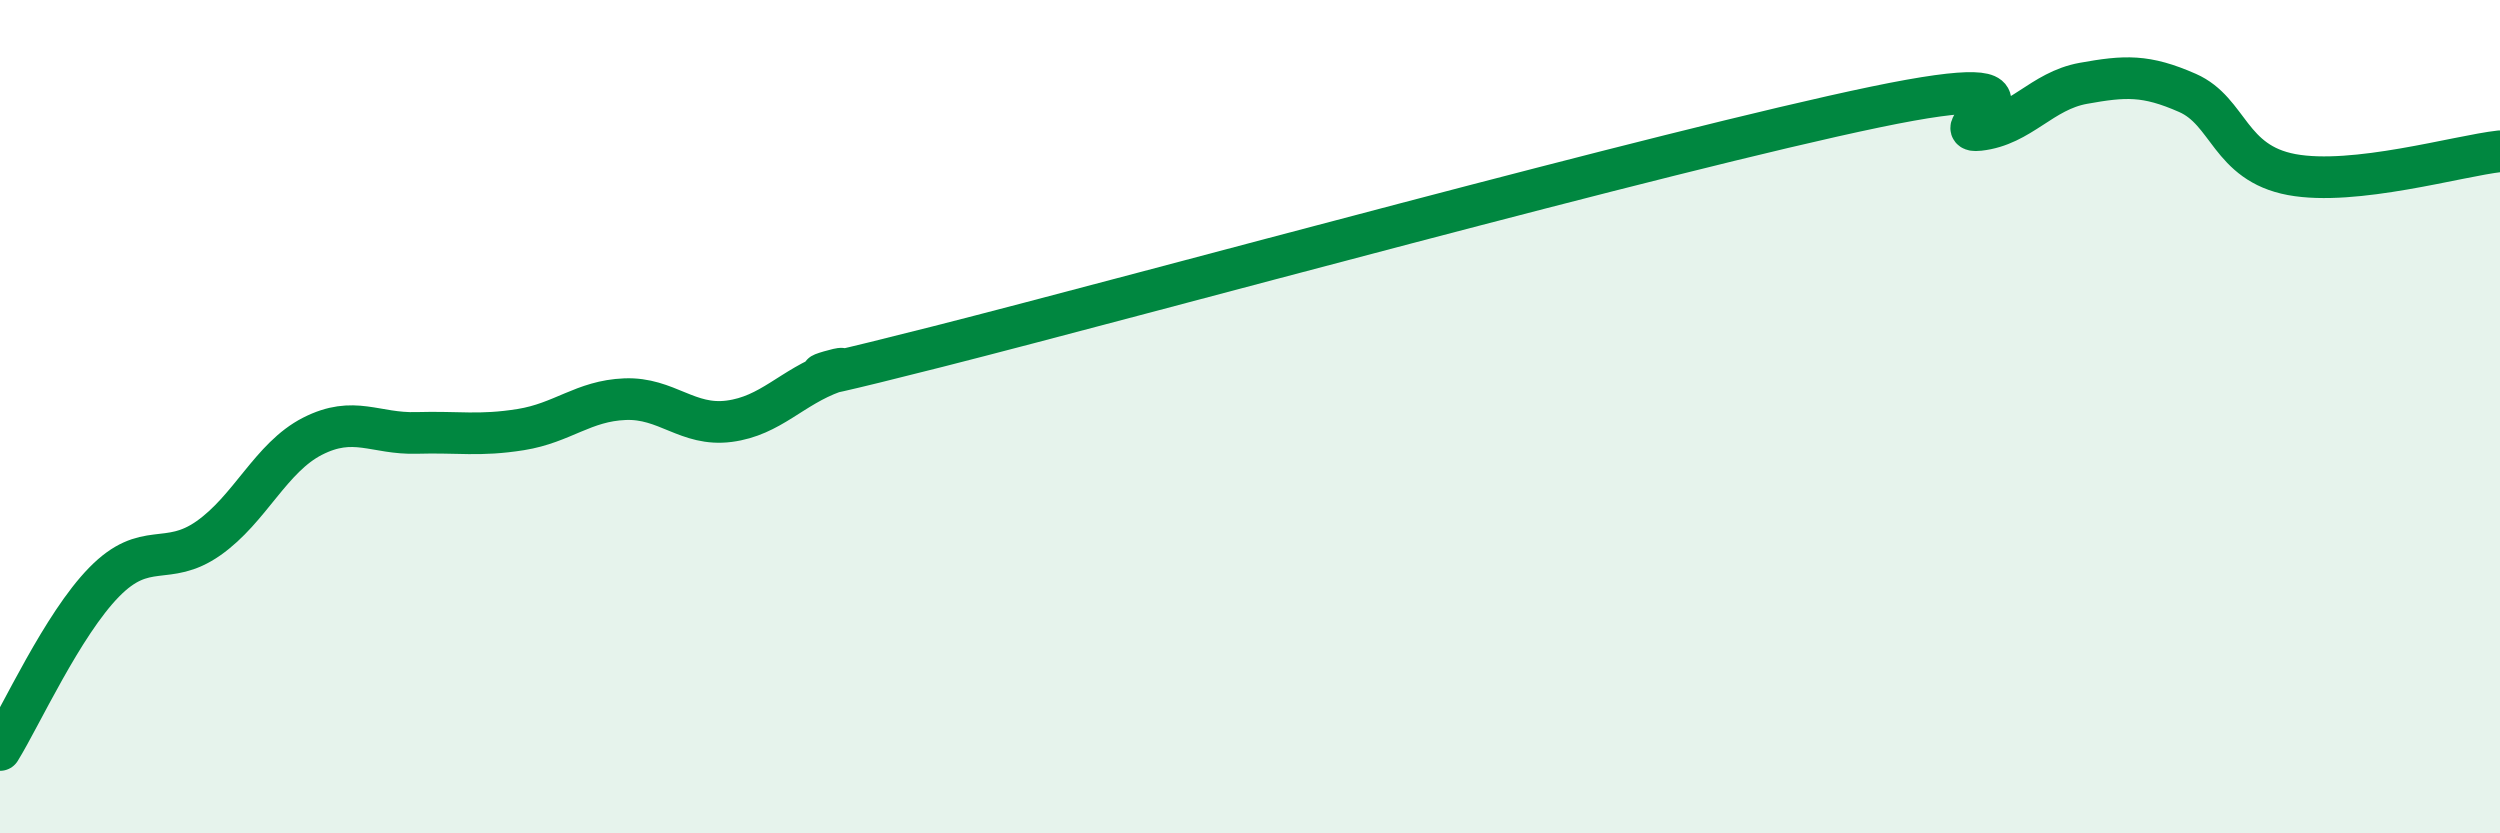
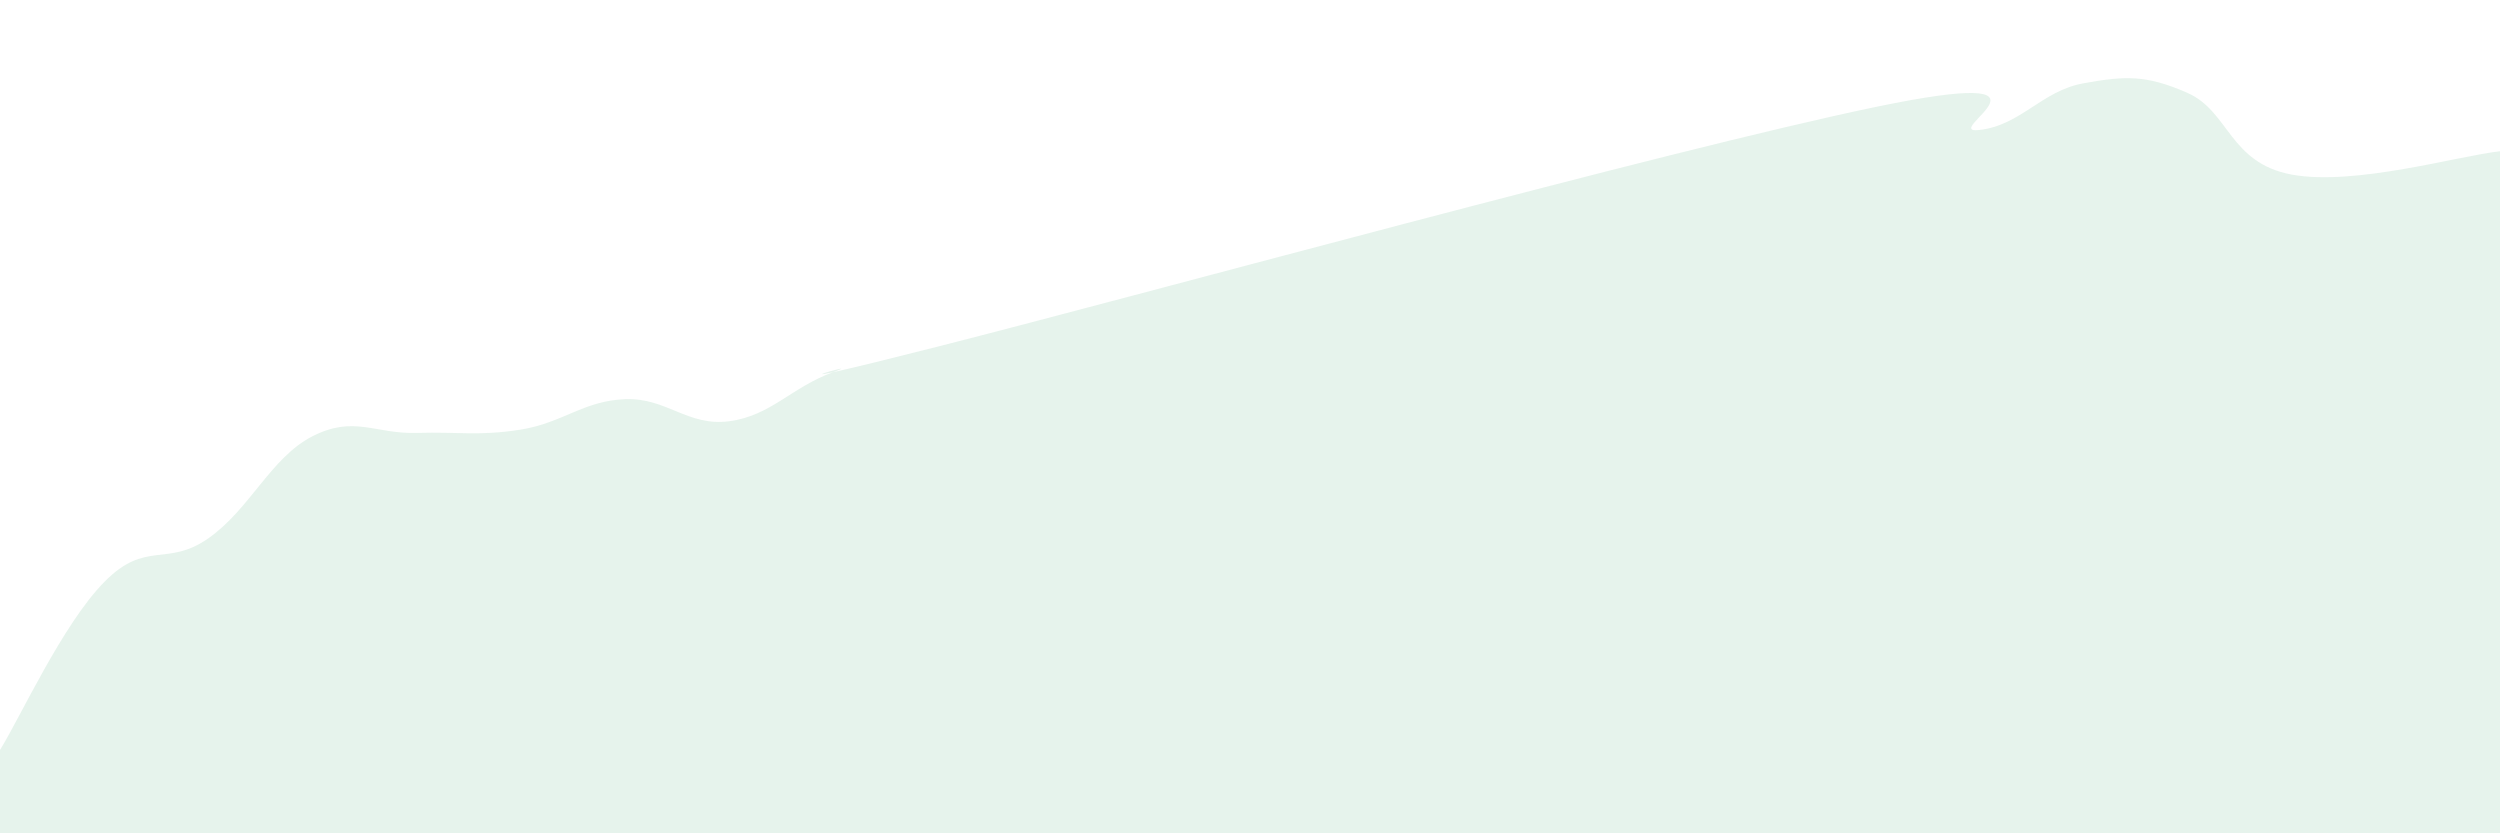
<svg xmlns="http://www.w3.org/2000/svg" width="60" height="20" viewBox="0 0 60 20">
  <path d="M 0,18 C 0.5,17.19 1.5,14.99 2.5,13.97 C 3.5,12.95 4,13.62 5,12.92 C 6,12.22 6.5,10.98 7.5,10.47 C 8.5,9.96 9,10.42 10,10.39 C 11,10.36 11.5,10.47 12.5,10.31 C 13.5,10.15 14,9.62 15,9.58 C 16,9.54 16.5,10.24 17.5,10.11 C 18.5,9.98 19,9.29 20,8.93 C 21,8.57 17.5,9.59 22.5,8.32 C 27.5,7.05 40,3.61 45,2.57 C 50,1.53 46.5,3.23 47.5,3.12 C 48.5,3.01 49,2.18 50,2 C 51,1.82 51.5,1.79 52.5,2.23 C 53.5,2.67 53.5,3.91 55,4.19 C 56.5,4.47 59,3.74 60,3.63L60 20L0 20Z" fill="#008740" opacity="0.1" stroke-linecap="round" stroke-linejoin="round" />
-   <path d="M 0,18 C 0.5,17.19 1.5,14.99 2.5,13.97 C 3.5,12.95 4,13.62 5,12.92 C 6,12.22 6.5,10.98 7.5,10.47 C 8.5,9.96 9,10.42 10,10.39 C 11,10.36 11.5,10.47 12.5,10.31 C 13.5,10.15 14,9.62 15,9.58 C 16,9.54 16.5,10.24 17.5,10.11 C 18.5,9.98 19,9.29 20,8.93 C 21,8.57 17.5,9.59 22.5,8.32 C 27.5,7.05 40,3.61 45,2.57 C 50,1.53 46.5,3.23 47.5,3.12 C 48.5,3.01 49,2.18 50,2 C 51,1.82 51.5,1.79 52.5,2.23 C 53.5,2.67 53.5,3.91 55,4.19 C 56.5,4.47 59,3.74 60,3.63" stroke="#008740" stroke-width="1" fill="none" stroke-linecap="round" stroke-linejoin="round" />
</svg>